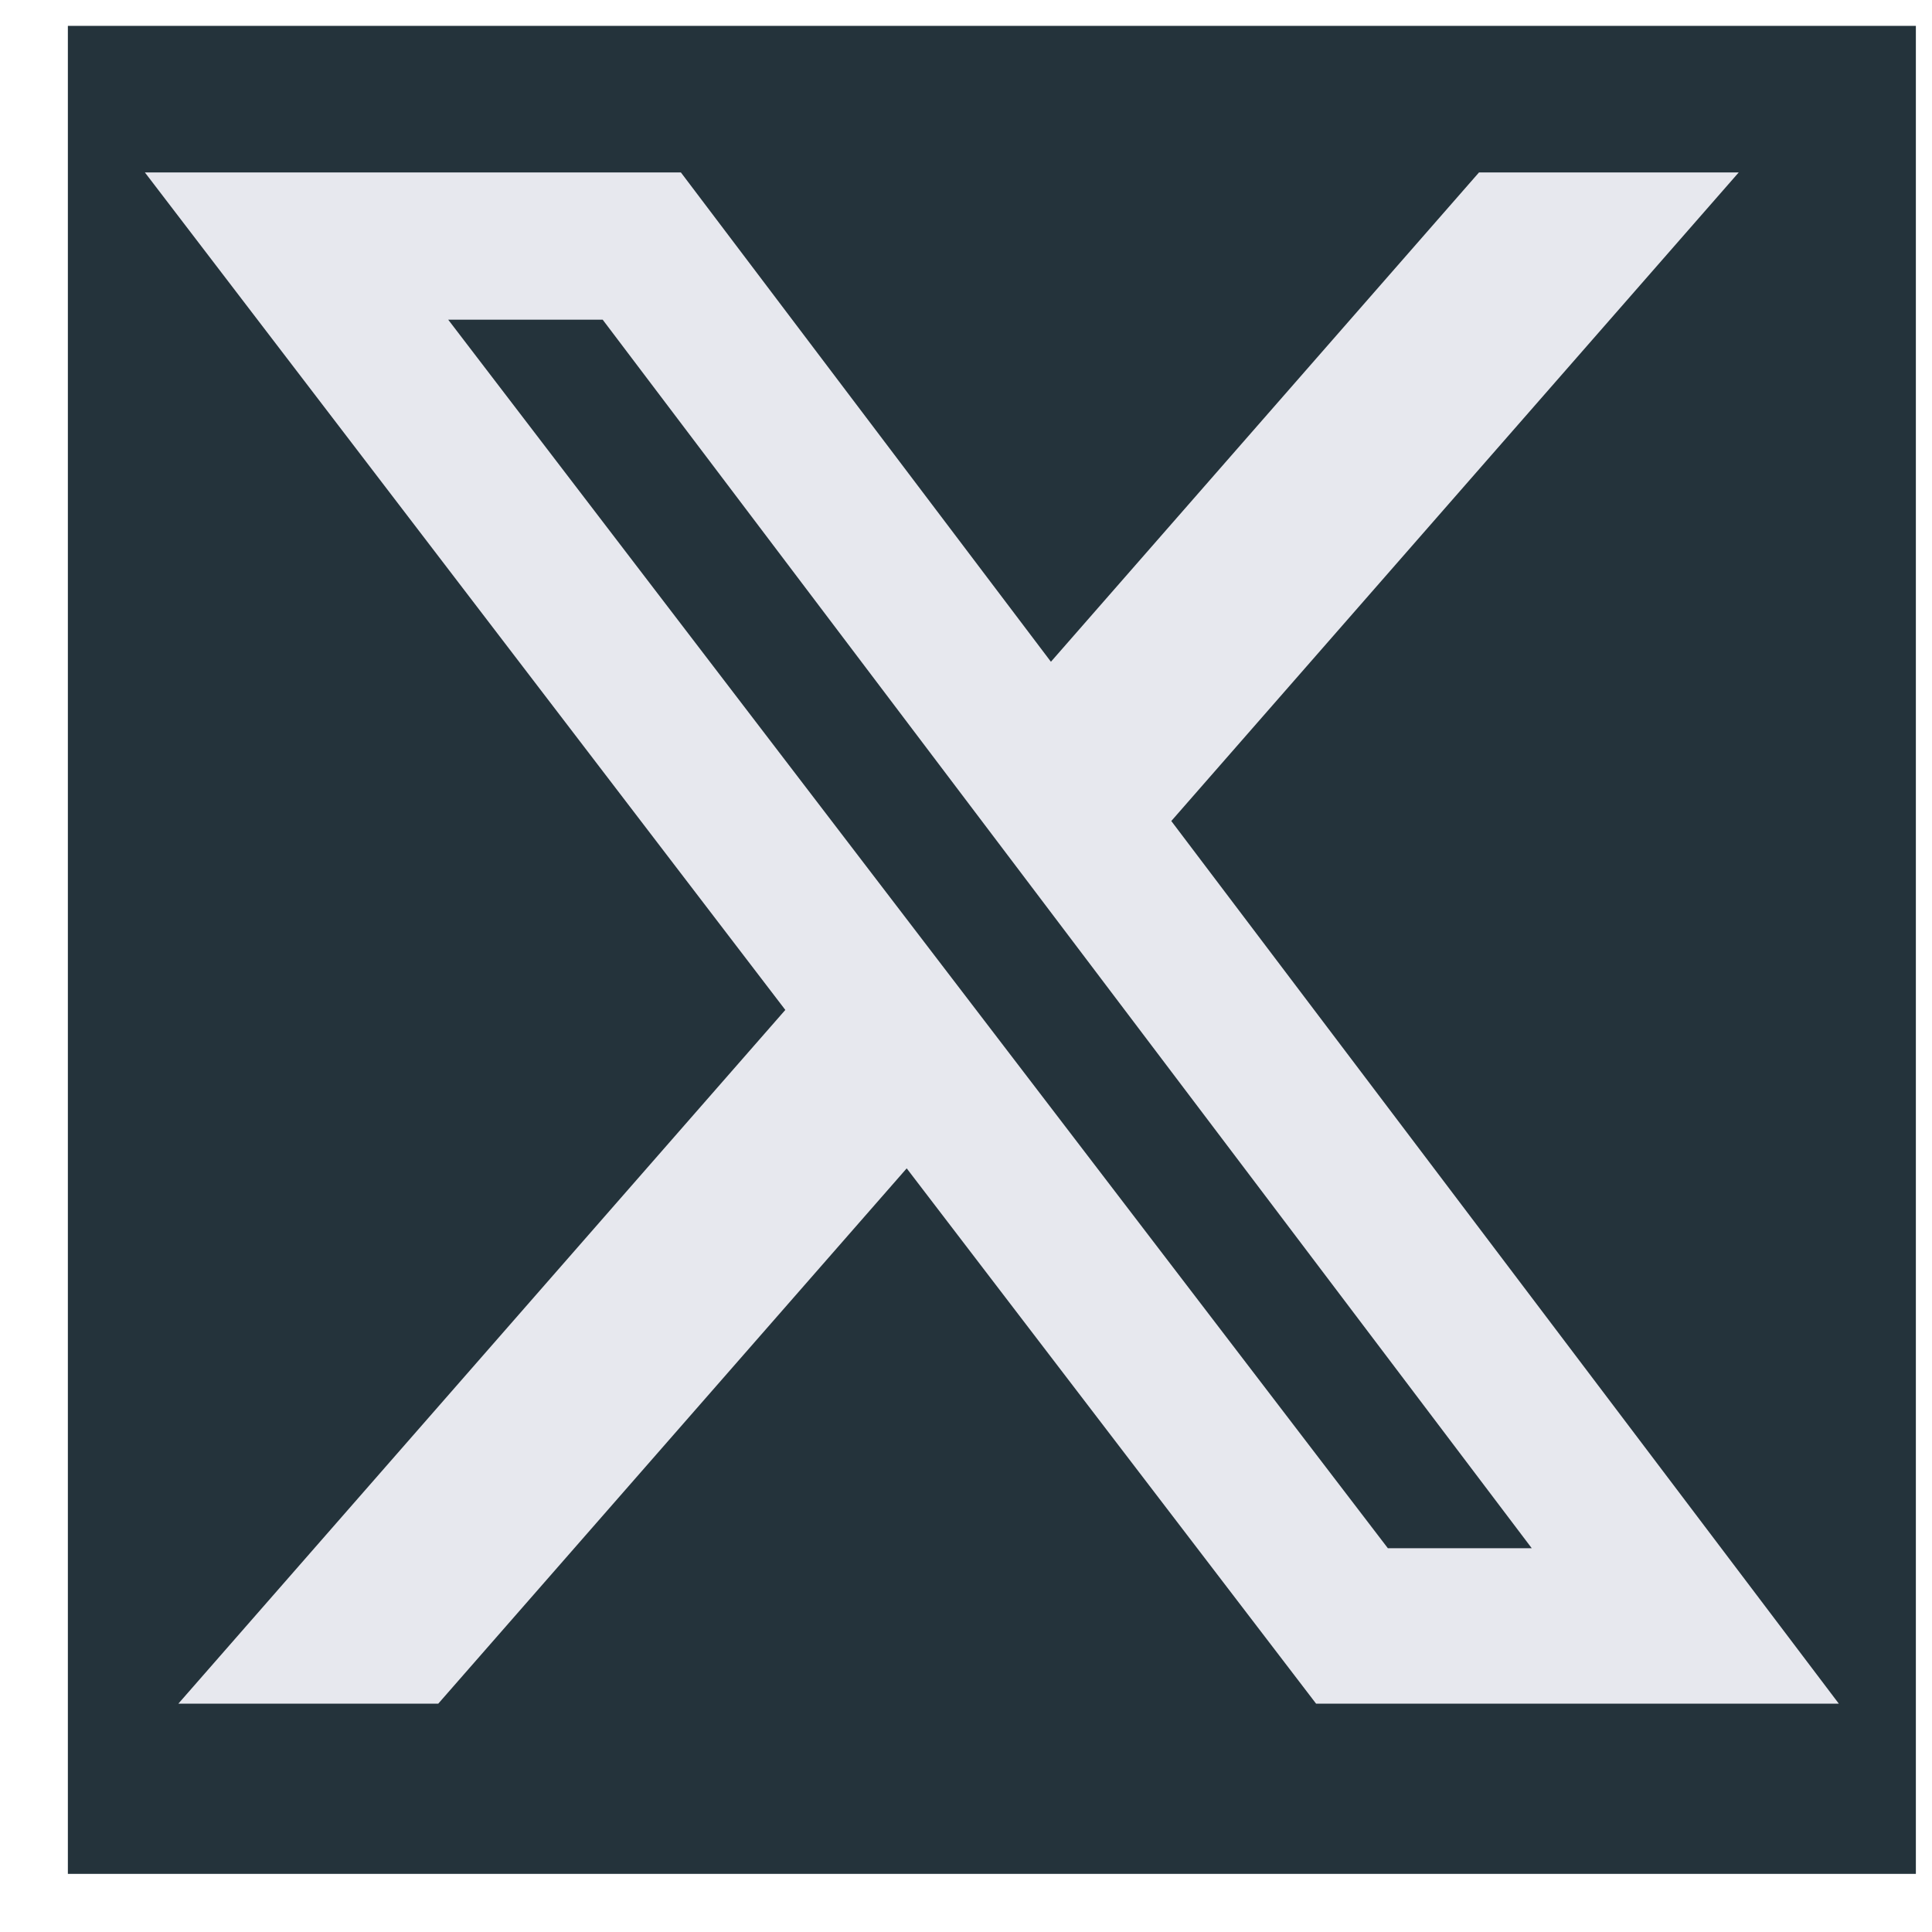
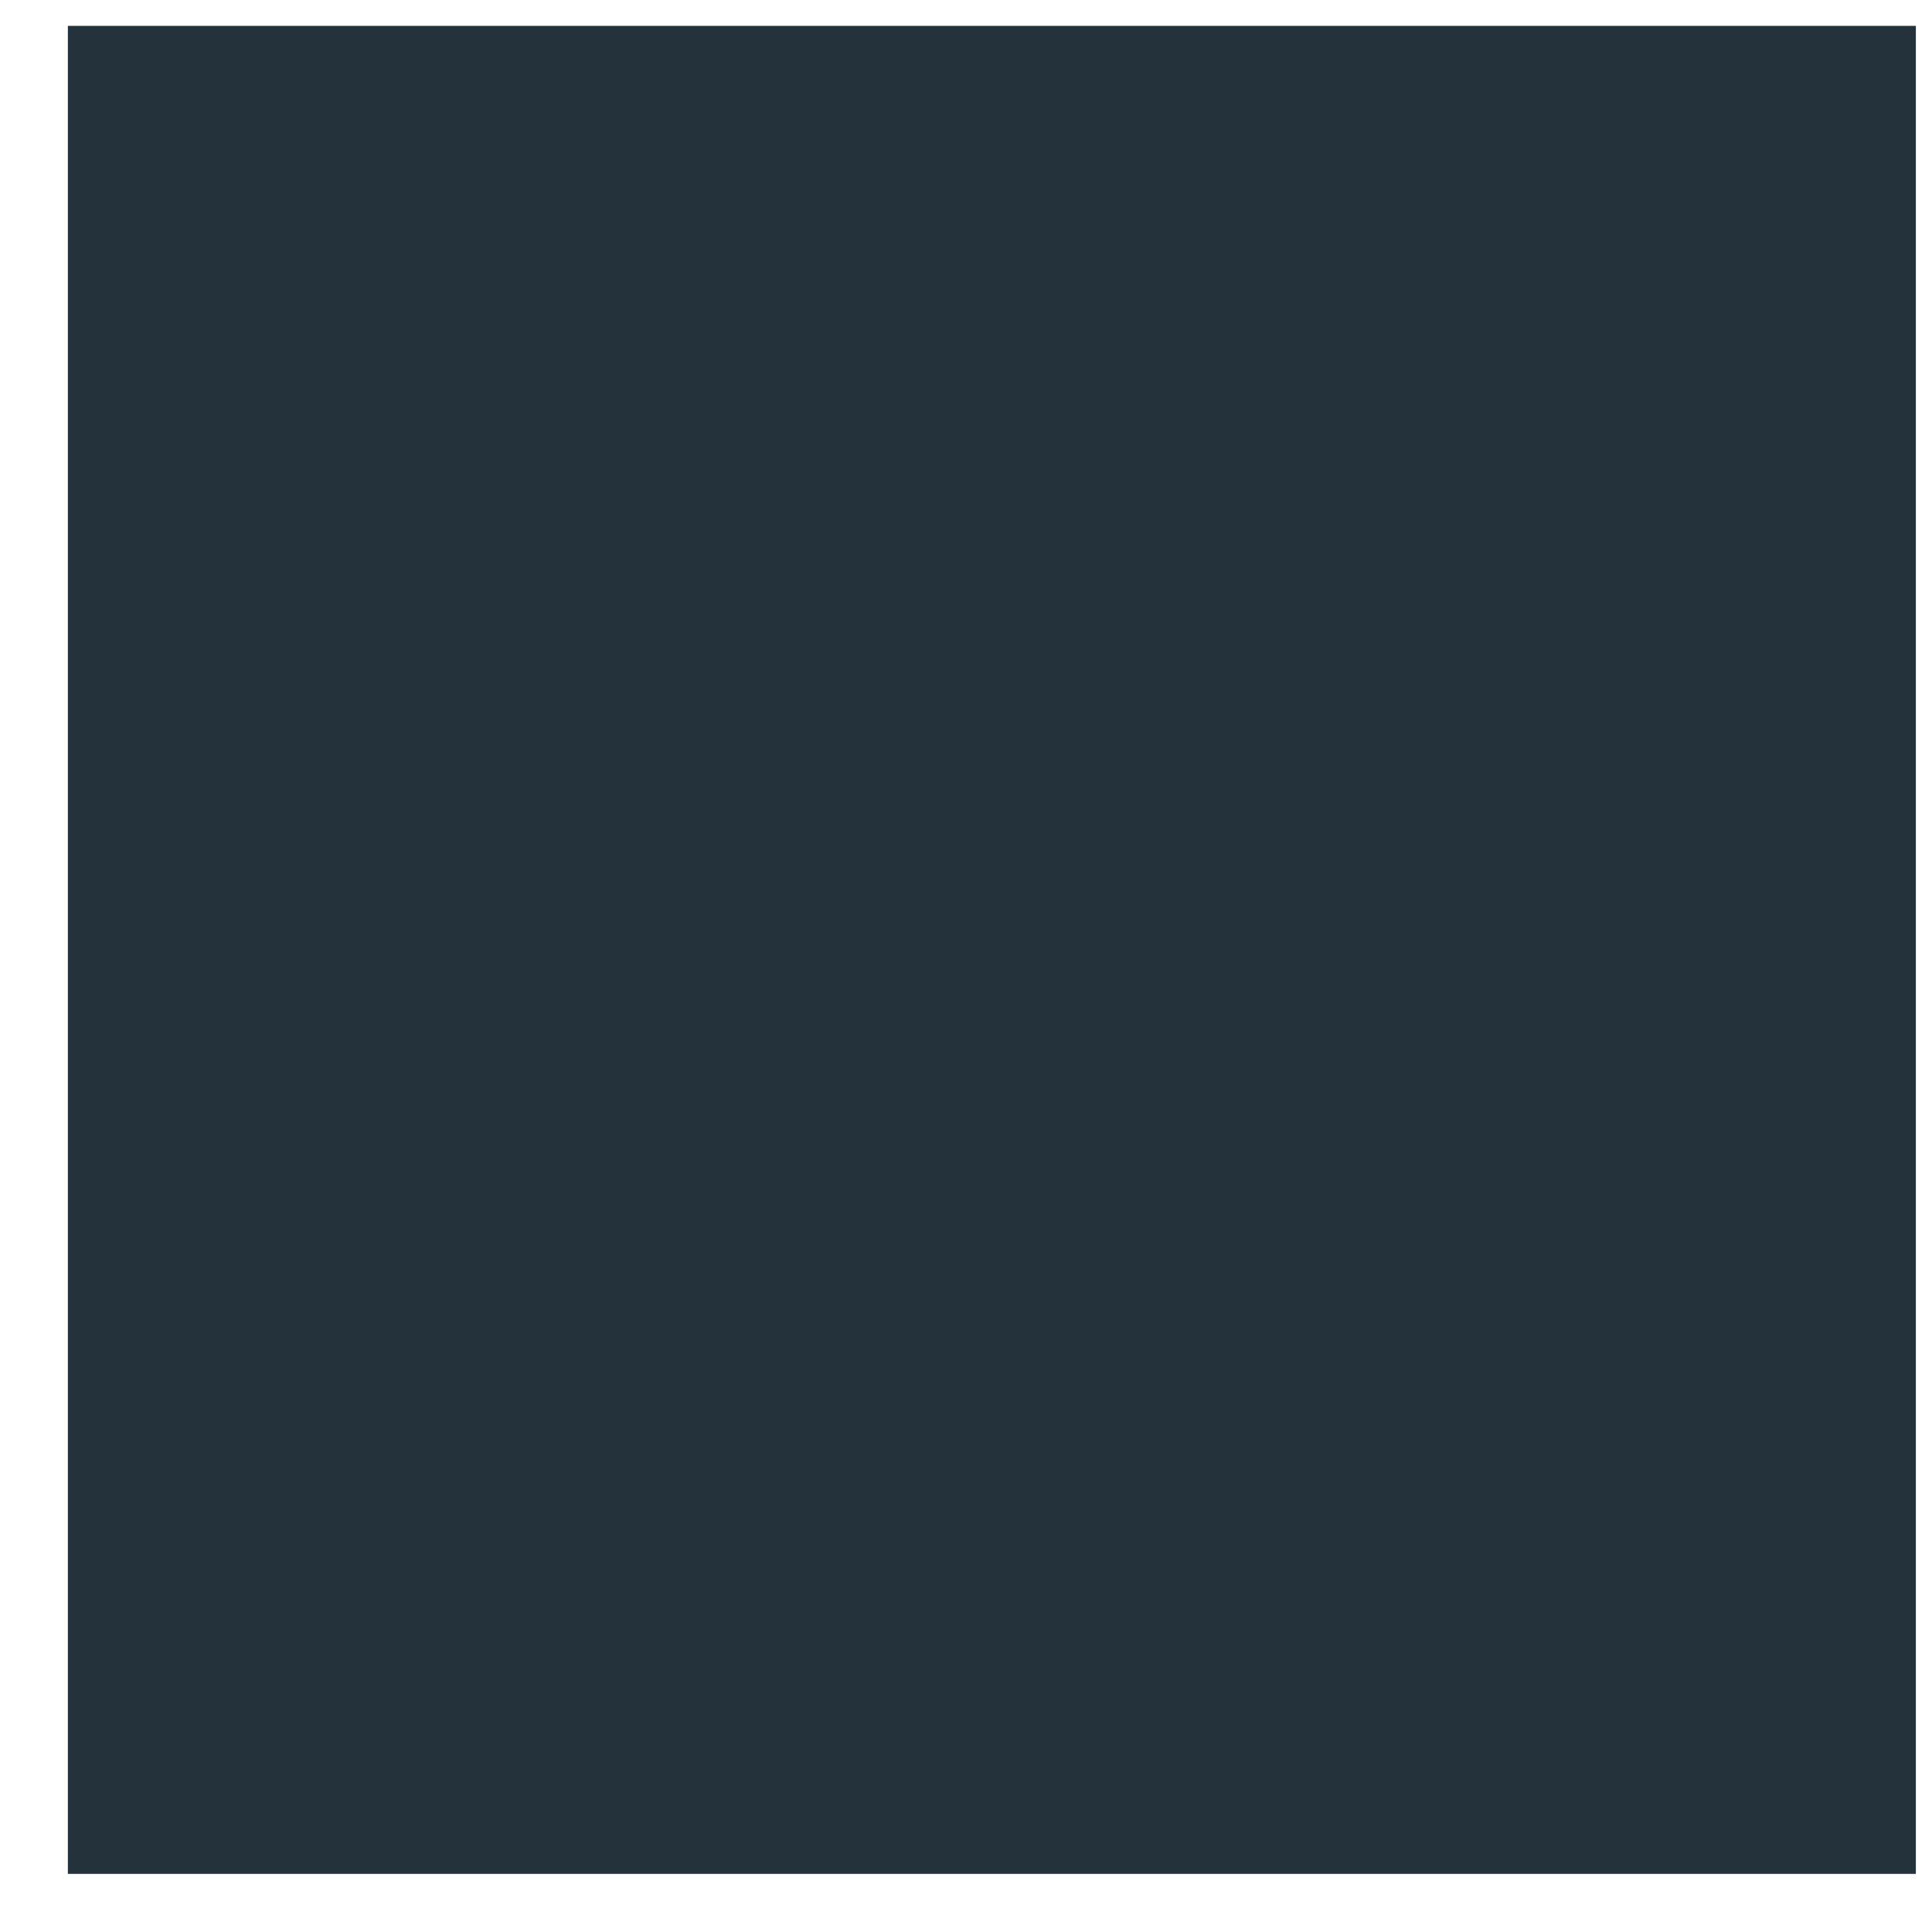
<svg xmlns="http://www.w3.org/2000/svg" width="23" height="23" viewBox="0 0 23 23" fill="none">
  <mask id="mask0_8150_988" style="mask-type:luminance" maskUnits="userSpaceOnUse" x="0" y="0" width="23" height="23">
    <rect x="0.879" y="0.064" width="21.857" height="22.488" fill="white" />
  </mask>
  <g mask="url(#mask0_8150_988)">
</g>
  <rect width="22" height="22" transform="translate(0.808 0.308)" fill="#24333B" />
-   <path d="M17.607 2.053H20.699L13.944 9.774L21.891 20.282H15.668L10.794 13.909L5.217 20.282H2.123L9.349 12.023L1.725 2.053H8.106L12.511 7.878L17.607 2.053ZM16.522 18.431H18.235L7.175 3.806H5.336L16.522 18.431Z" fill="#E7E8EE" />
</svg>